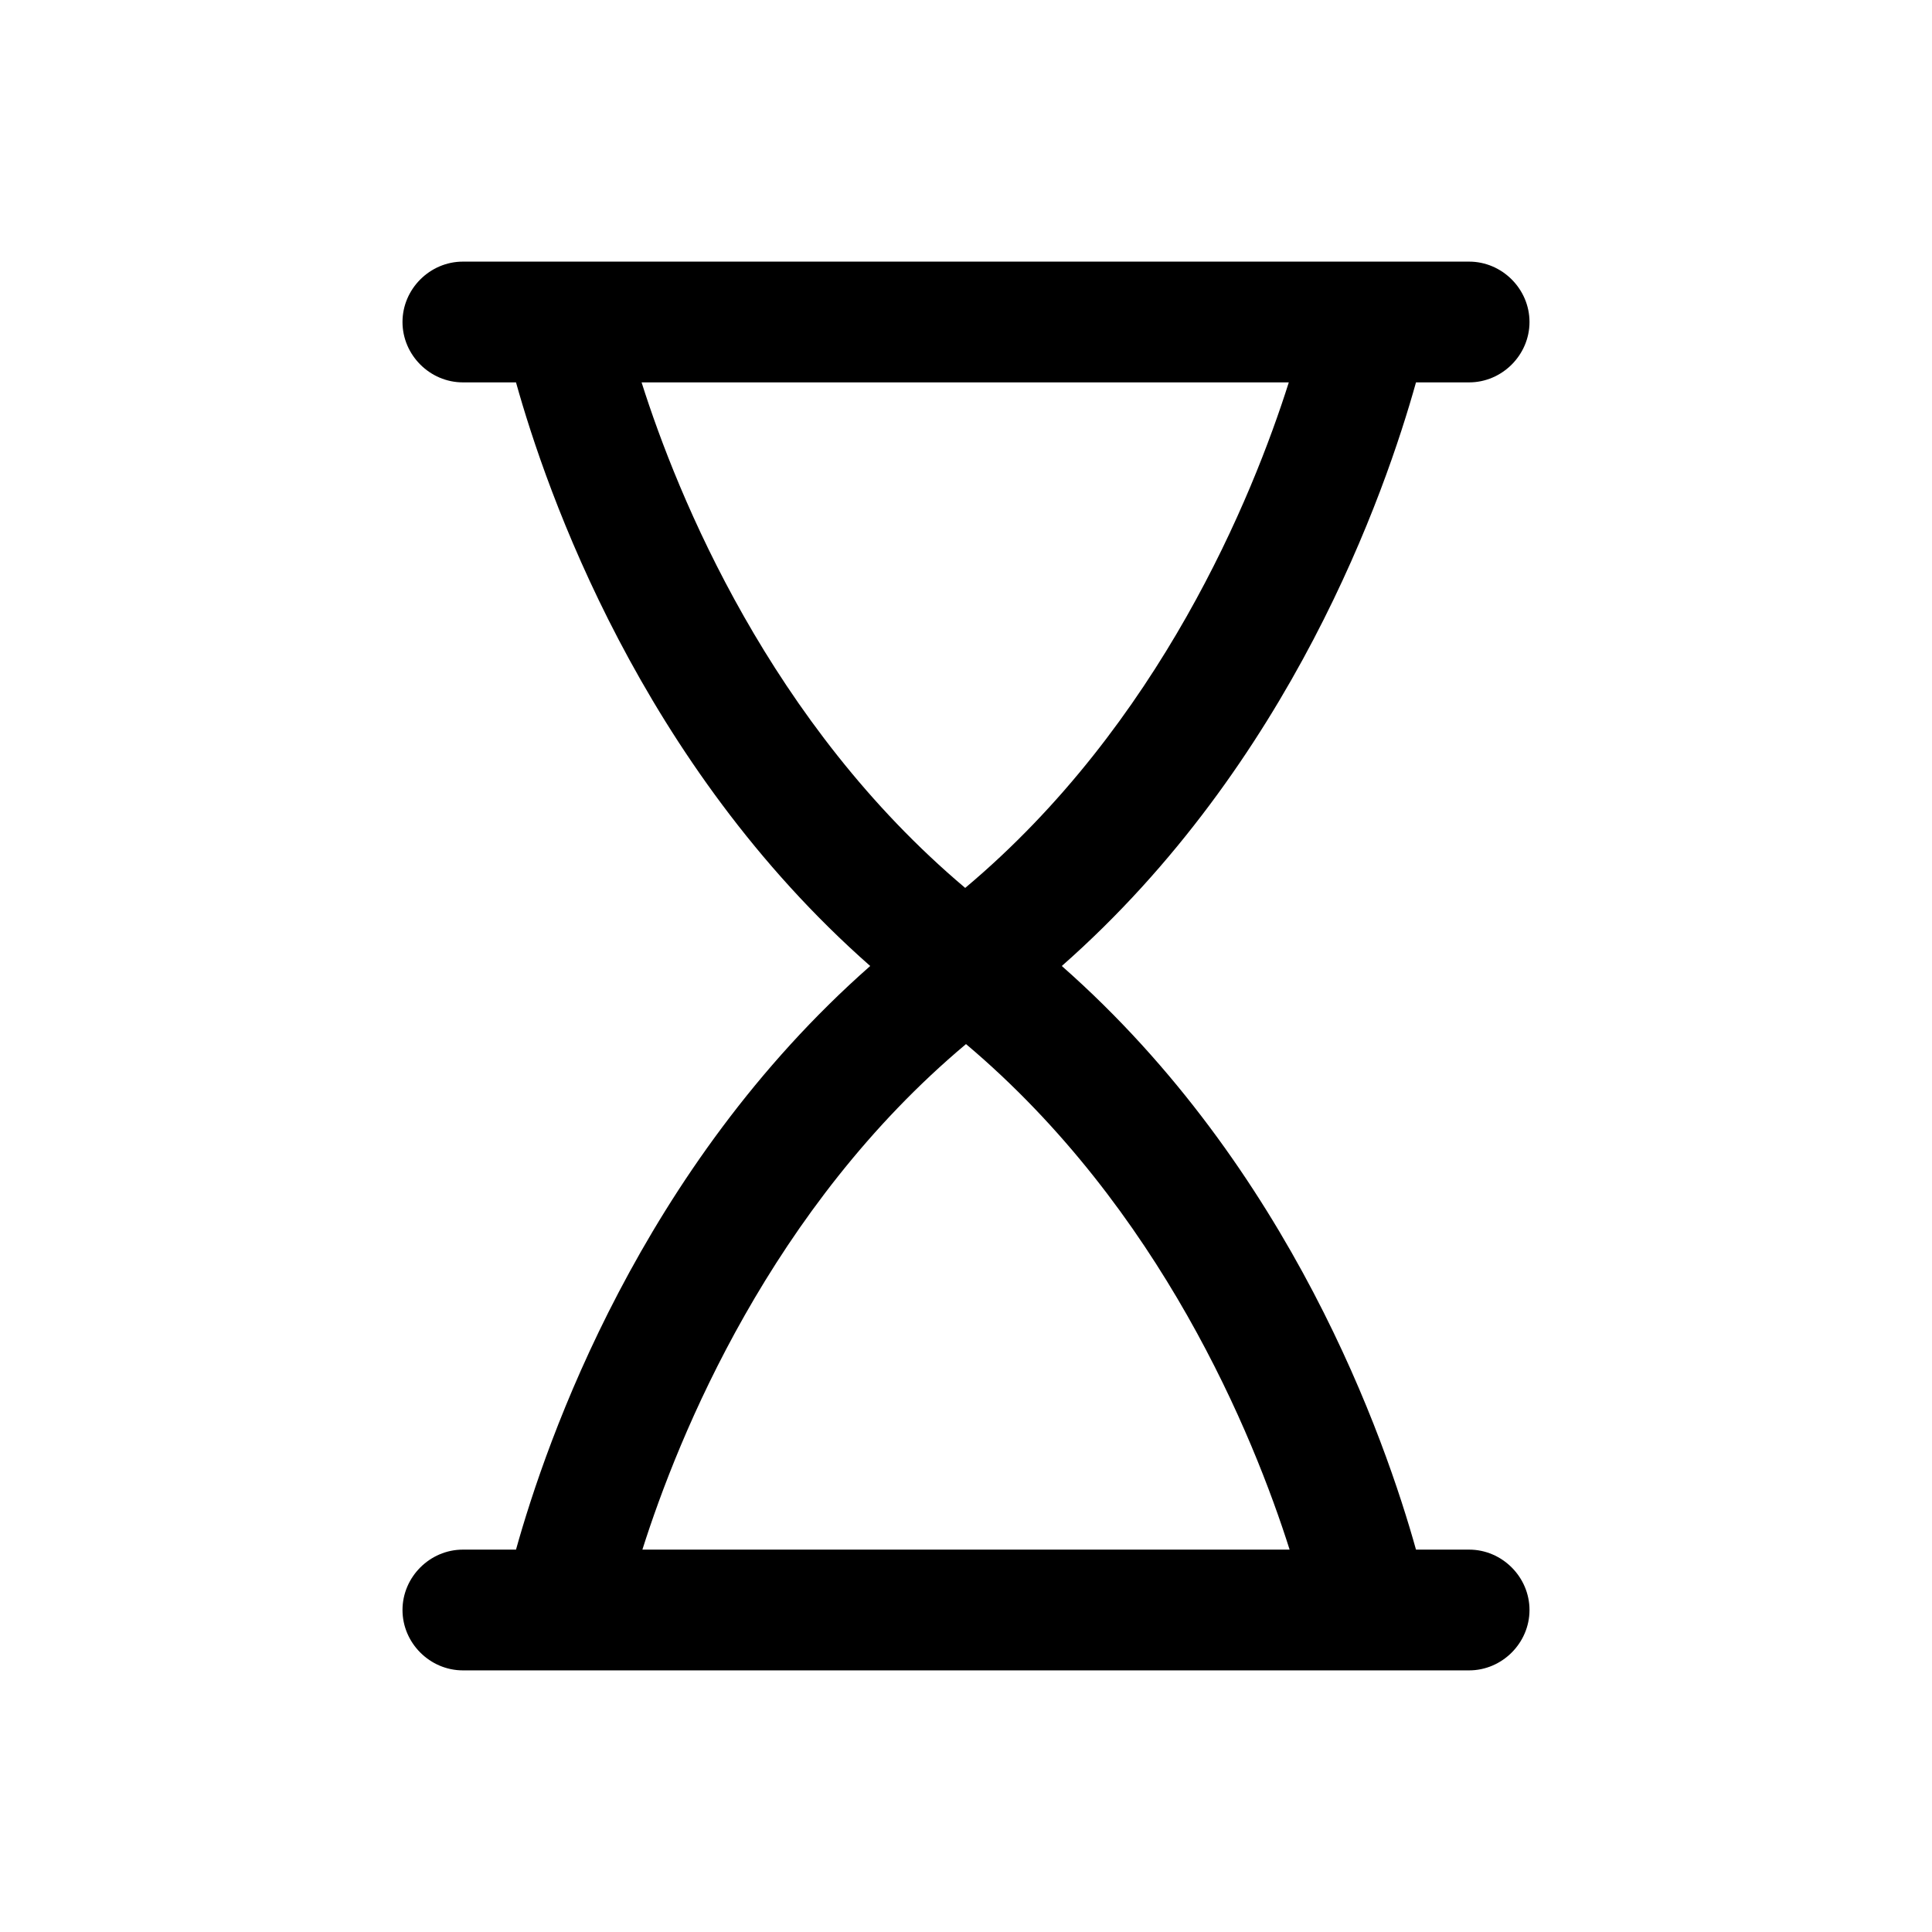
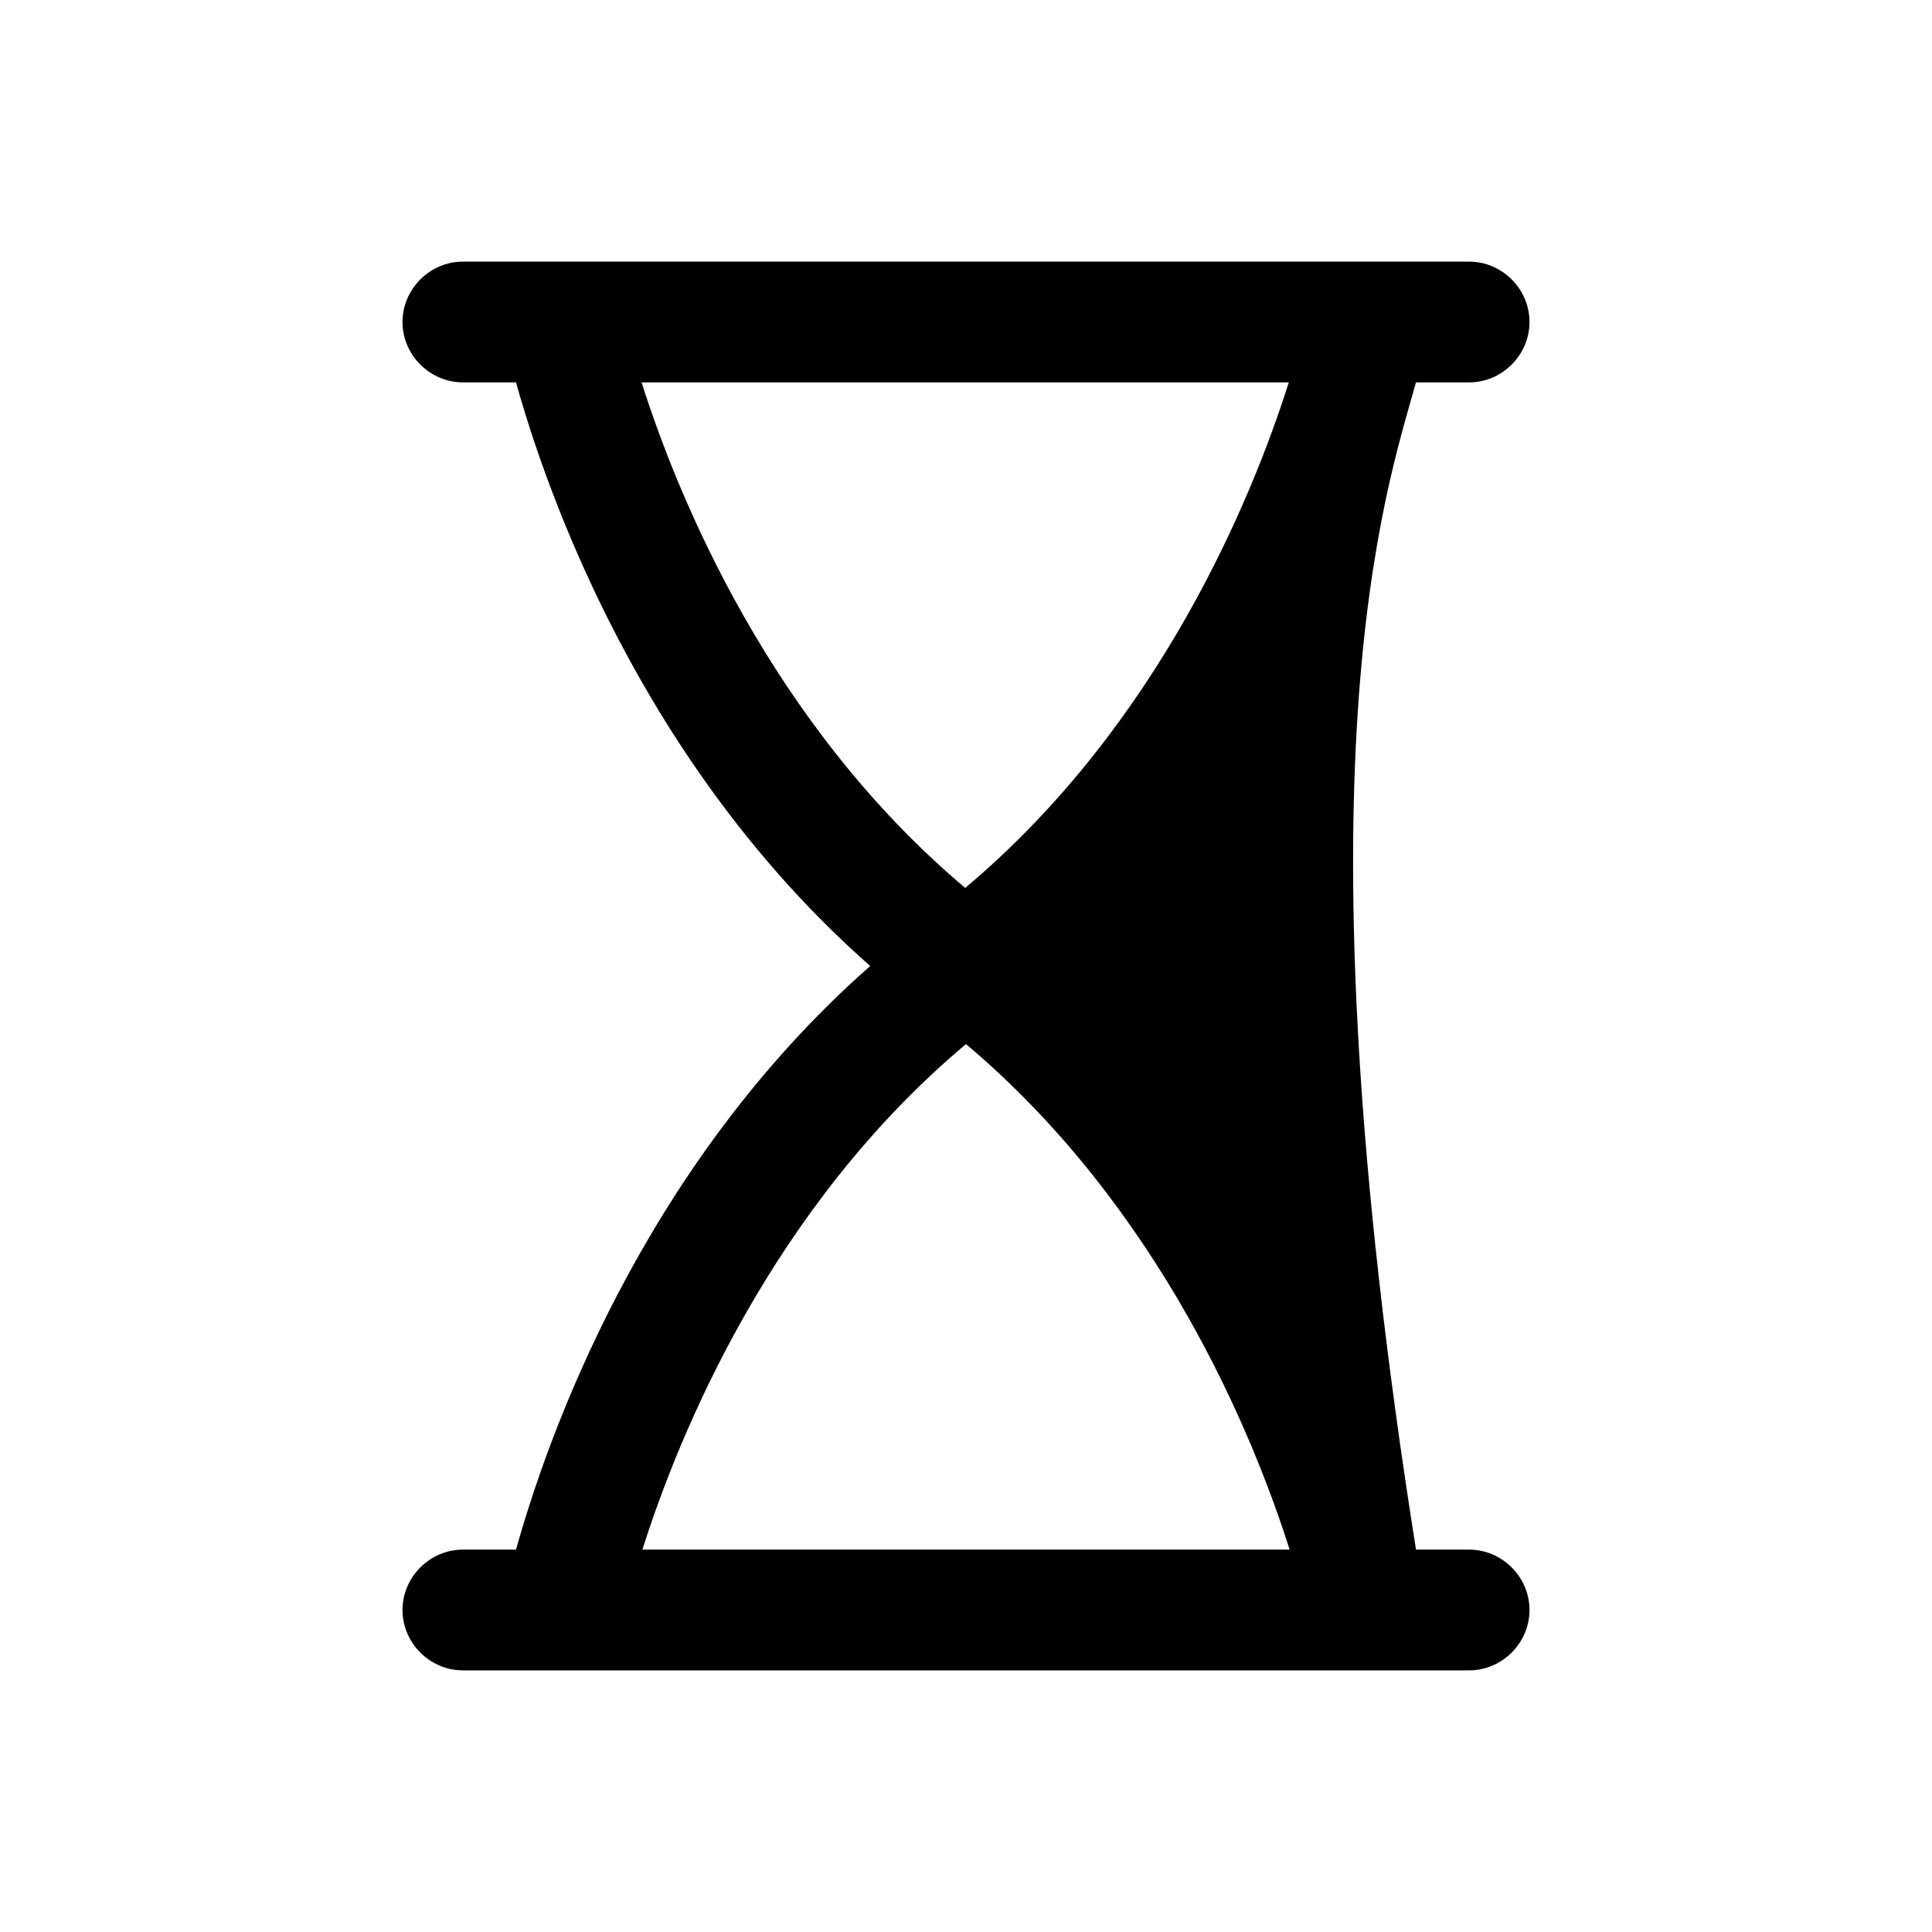
<svg xmlns="http://www.w3.org/2000/svg" width="800px" height="800px" viewBox="0 0 24 24" fill="none">
-   <path d="M18.25 19.25H17.59C17.21 17.89 16.04 14.51 13.19 12C16.04 9.49 17.21 6.11 17.59 4.75H18.25C18.66 4.75 19 4.41 19 4C19 3.59 18.66 3.25 18.25 3.25H5.75C5.34 3.25 5 3.59 5 4C5 4.41 5.34 4.75 5.75 4.75H6.41C6.79 6.11 7.96 9.49 10.81 12C7.96 14.51 6.79 17.89 6.41 19.25H5.75C5.34 19.25 5 19.59 5 20C5 20.41 5.34 20.75 5.75 20.75H18.25C18.66 20.75 19 20.41 19 20C19 19.59 18.66 19.25 18.25 19.25ZM7.98 4.75H16.01C15.56 6.17 14.41 9 11.99 11.03C9.57 8.99 8.42 6.17 7.97 4.75H7.98ZM12 12.97C14.42 15.01 15.57 17.83 16.02 19.25H7.98C8.43 17.83 9.58 15 12 12.97Z" fill="#000000" />
+   <path d="M18.25 19.25H17.59C16.04 9.49 17.21 6.11 17.59 4.75H18.25C18.66 4.75 19 4.41 19 4C19 3.59 18.66 3.25 18.25 3.25H5.75C5.34 3.25 5 3.59 5 4C5 4.41 5.34 4.75 5.75 4.75H6.41C6.79 6.11 7.96 9.49 10.81 12C7.96 14.51 6.79 17.89 6.41 19.25H5.75C5.34 19.25 5 19.59 5 20C5 20.41 5.34 20.75 5.75 20.75H18.25C18.66 20.75 19 20.41 19 20C19 19.59 18.66 19.25 18.25 19.25ZM7.98 4.75H16.01C15.56 6.17 14.41 9 11.99 11.03C9.57 8.99 8.42 6.17 7.97 4.75H7.98ZM12 12.97C14.42 15.01 15.57 17.83 16.02 19.25H7.98C8.43 17.83 9.58 15 12 12.97Z" fill="#000000" />
</svg>